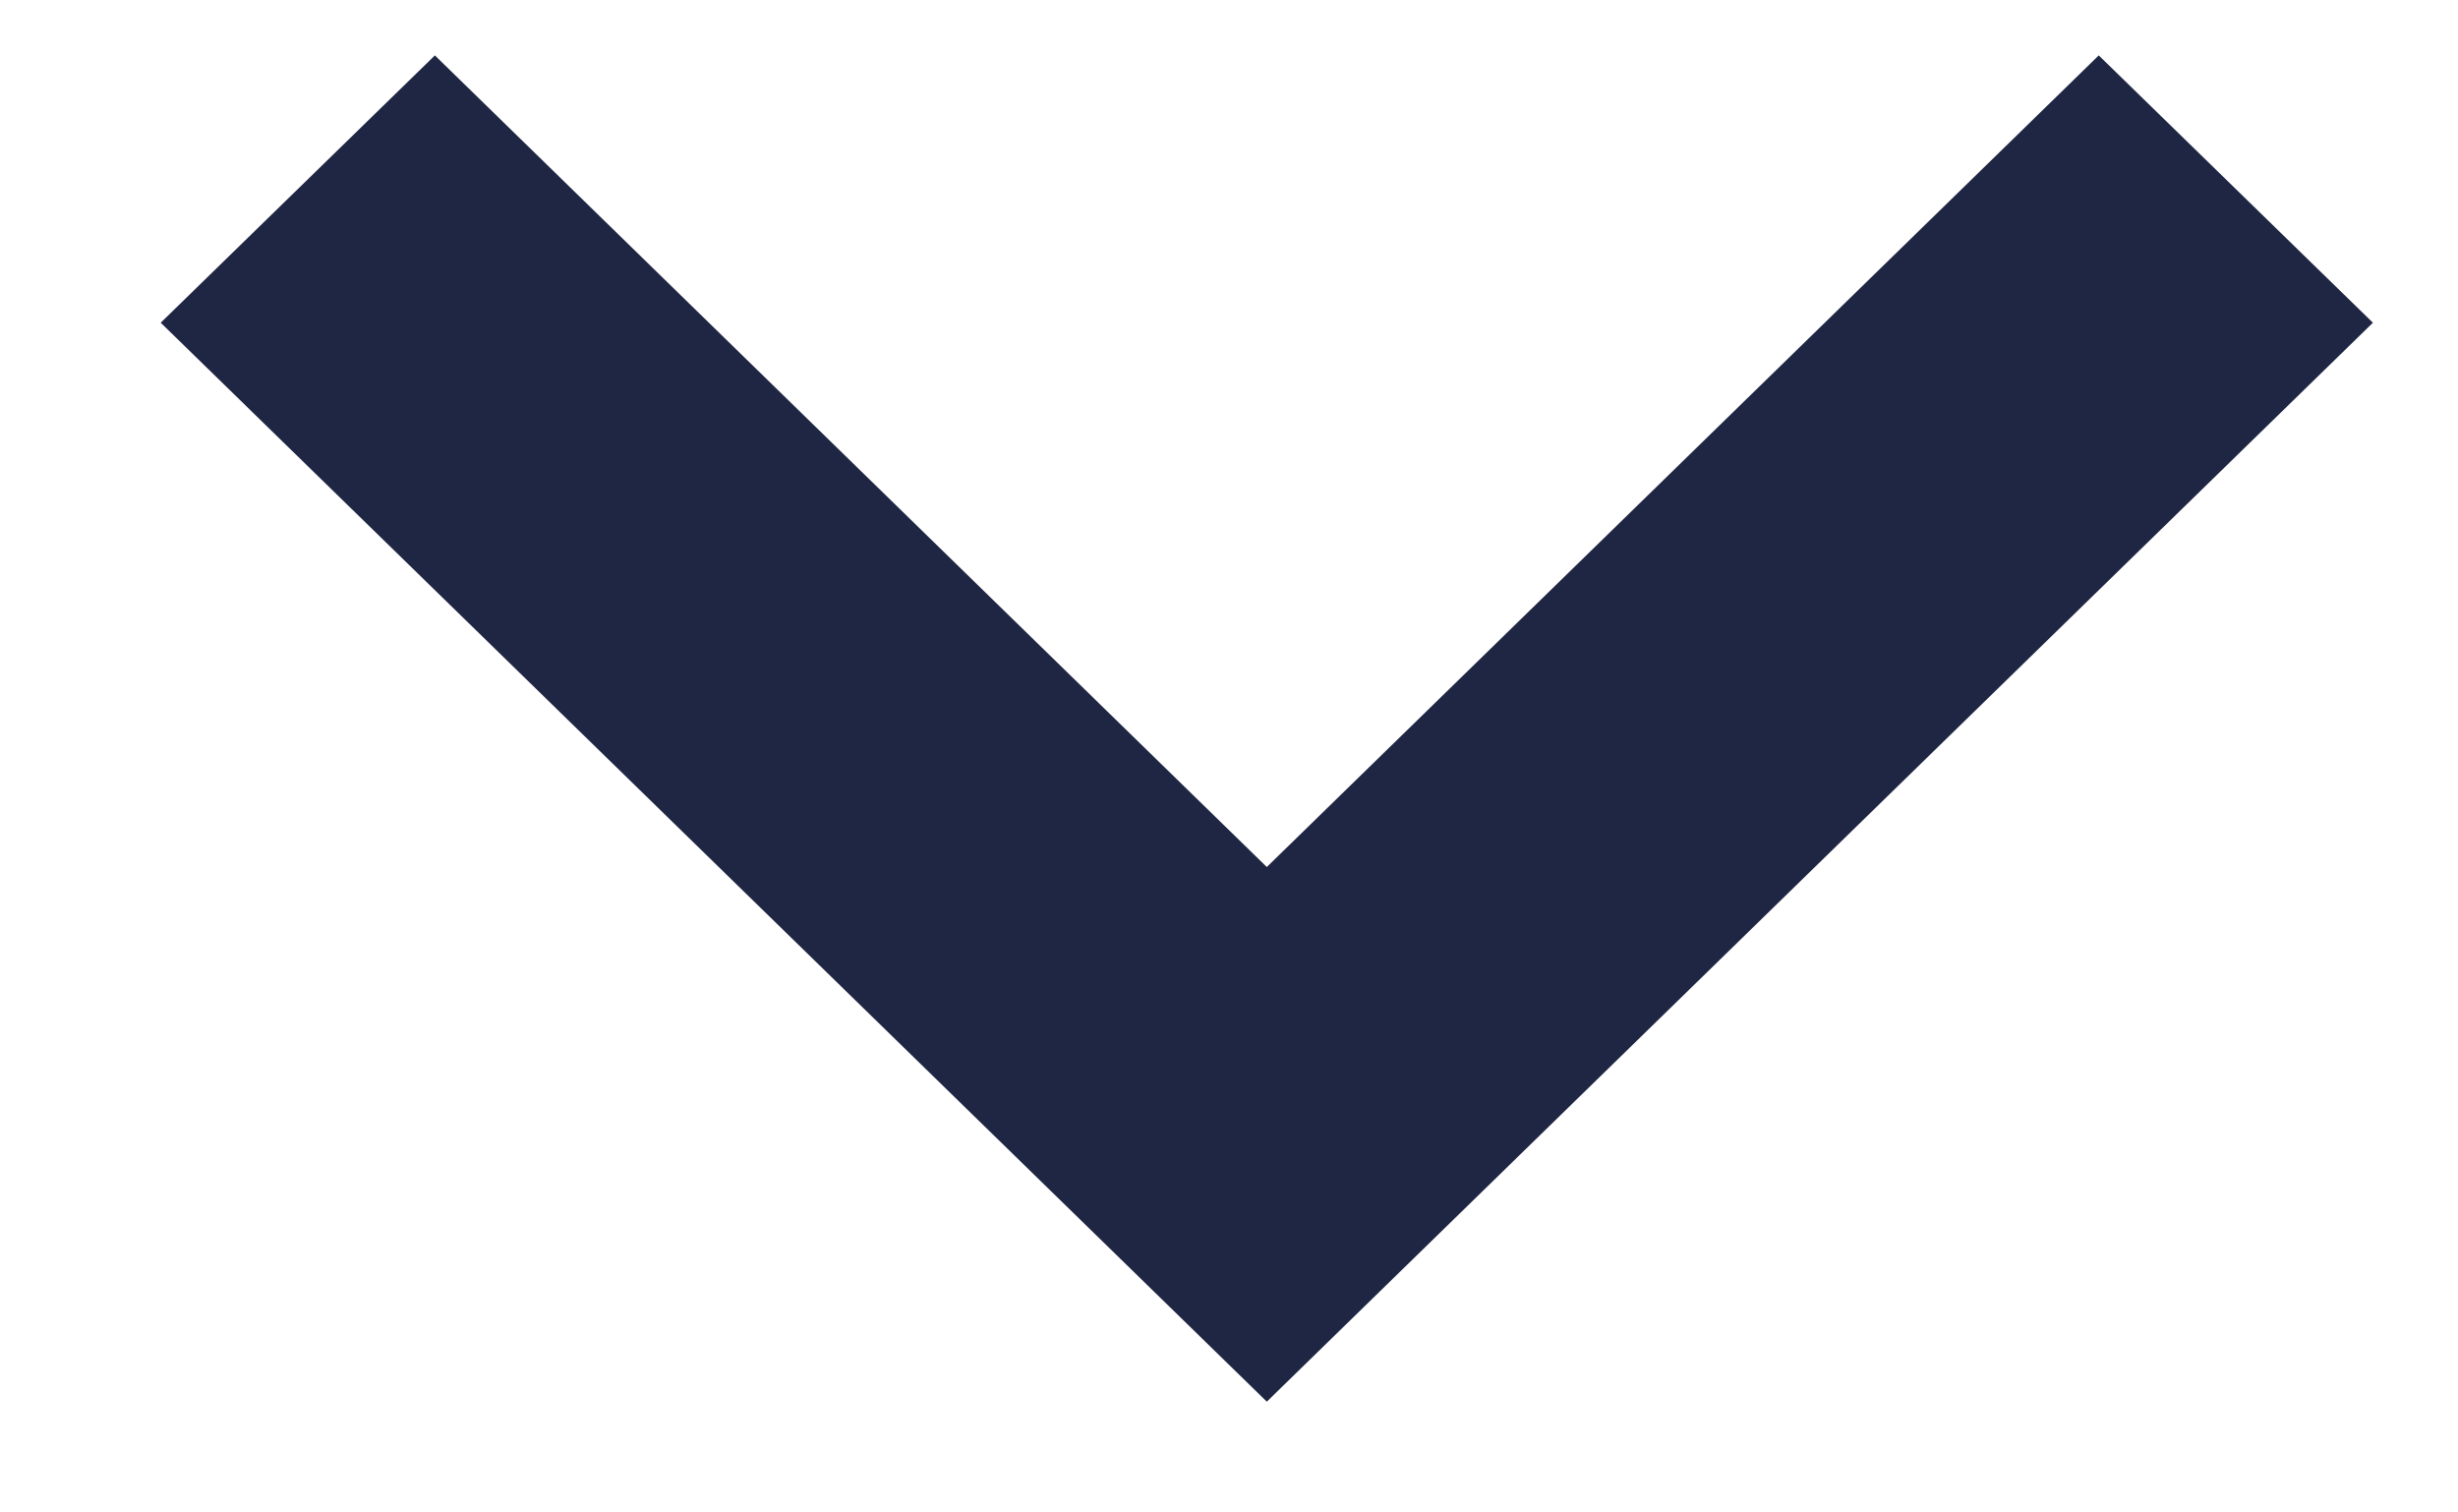
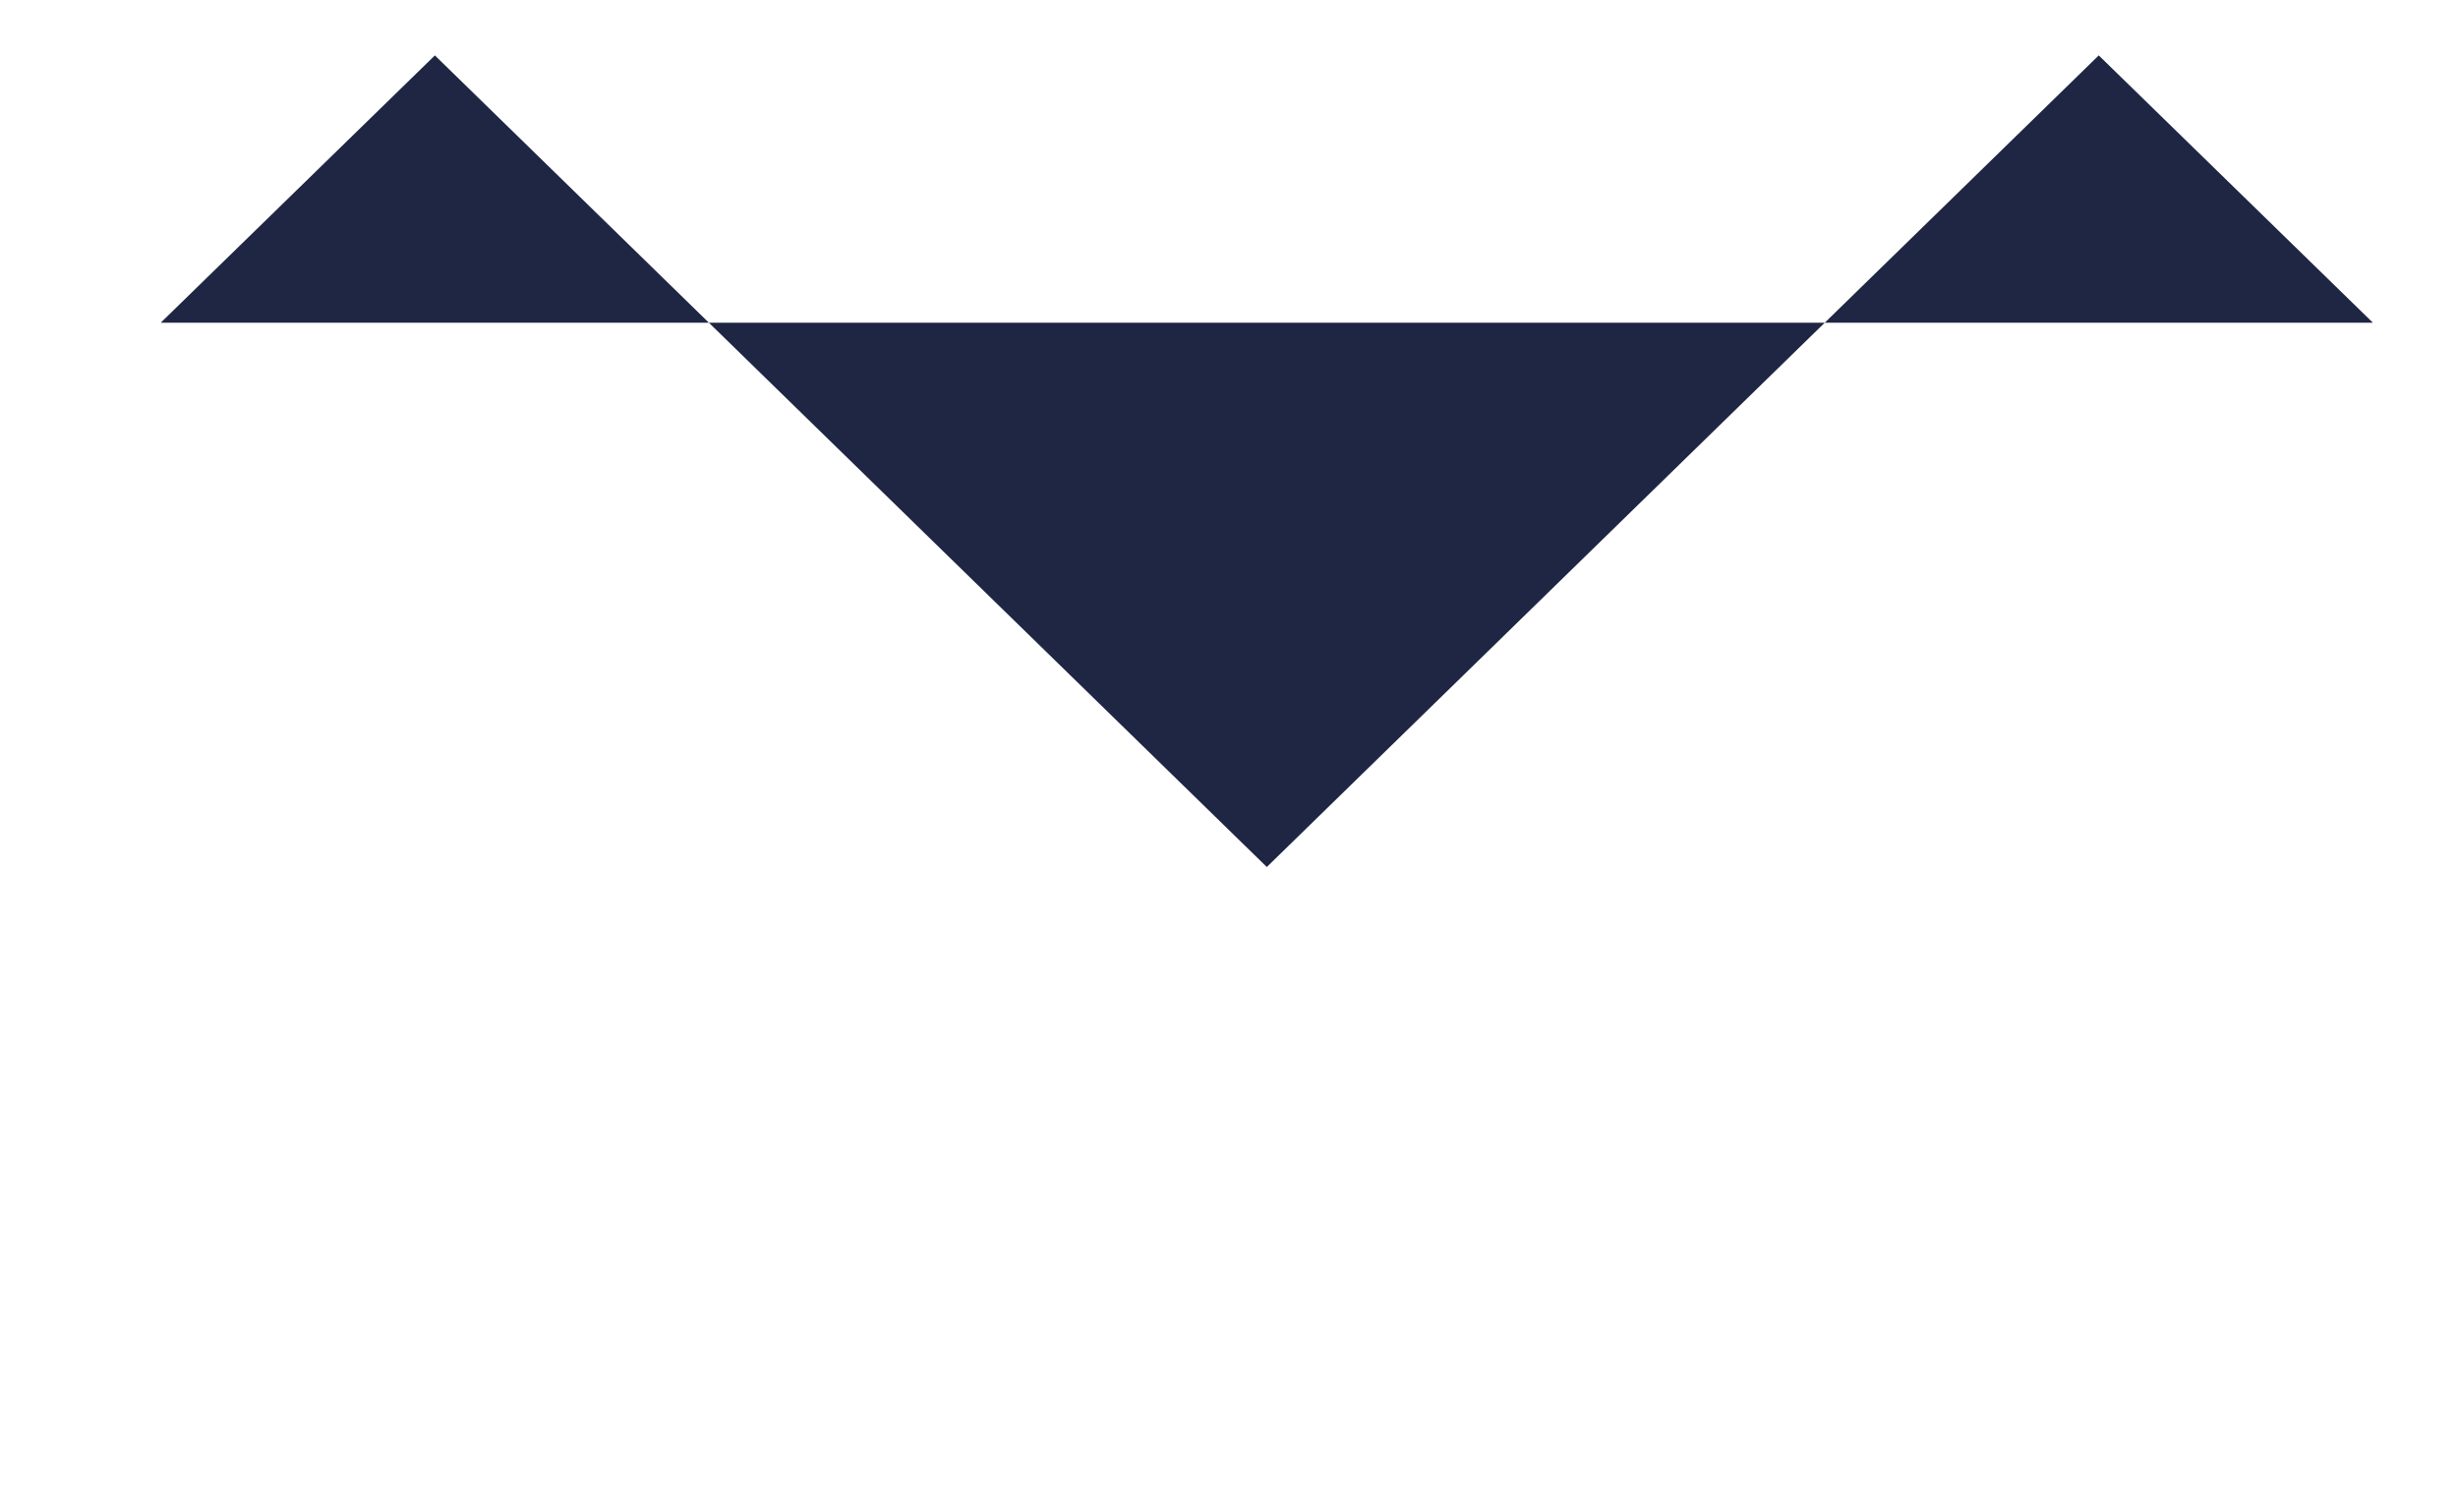
<svg xmlns="http://www.w3.org/2000/svg" width="13" height="8" viewBox="0 0 13 8" fill="none">
-   <path d="M11.1 0.293L6.7 4.586L2.3 0.293L0.85 1.707L6.7 7.414L12.55 1.707L11.1 0.293Z" fill="#1F2643" />
+   <path d="M11.1 0.293L6.7 4.586L2.3 0.293L0.85 1.707L12.55 1.707L11.1 0.293Z" fill="#1F2643" />
</svg>